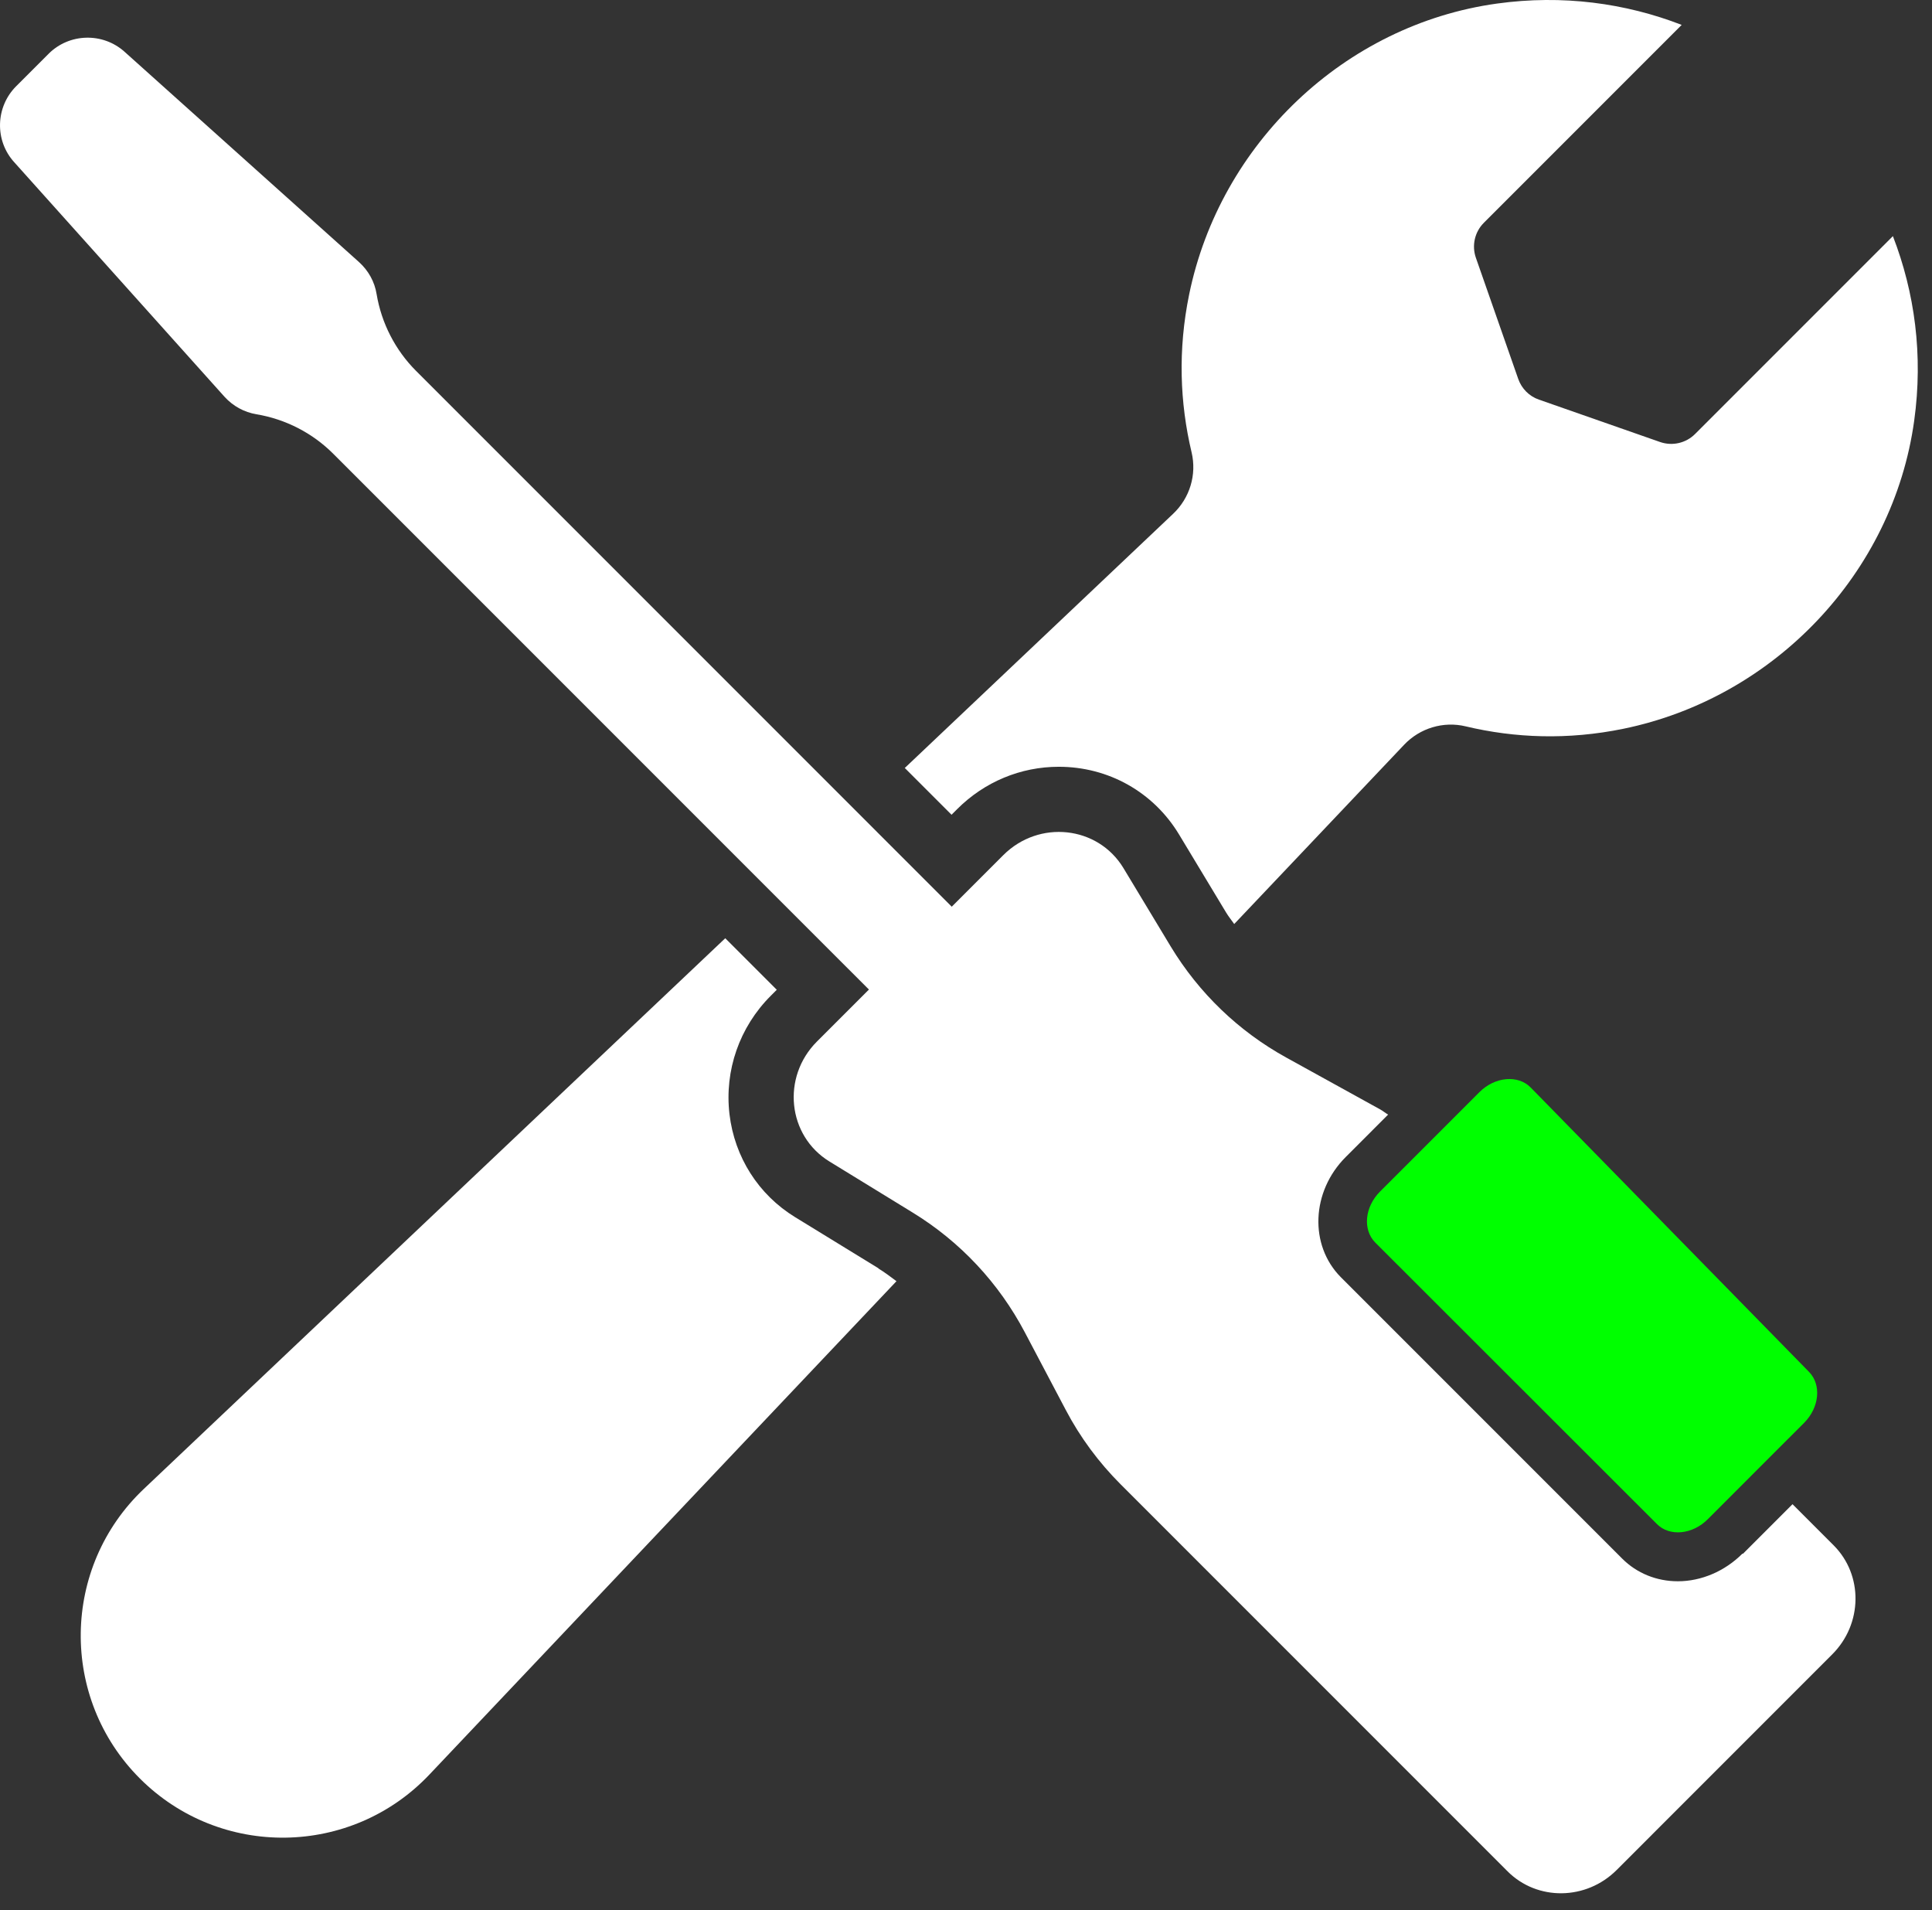
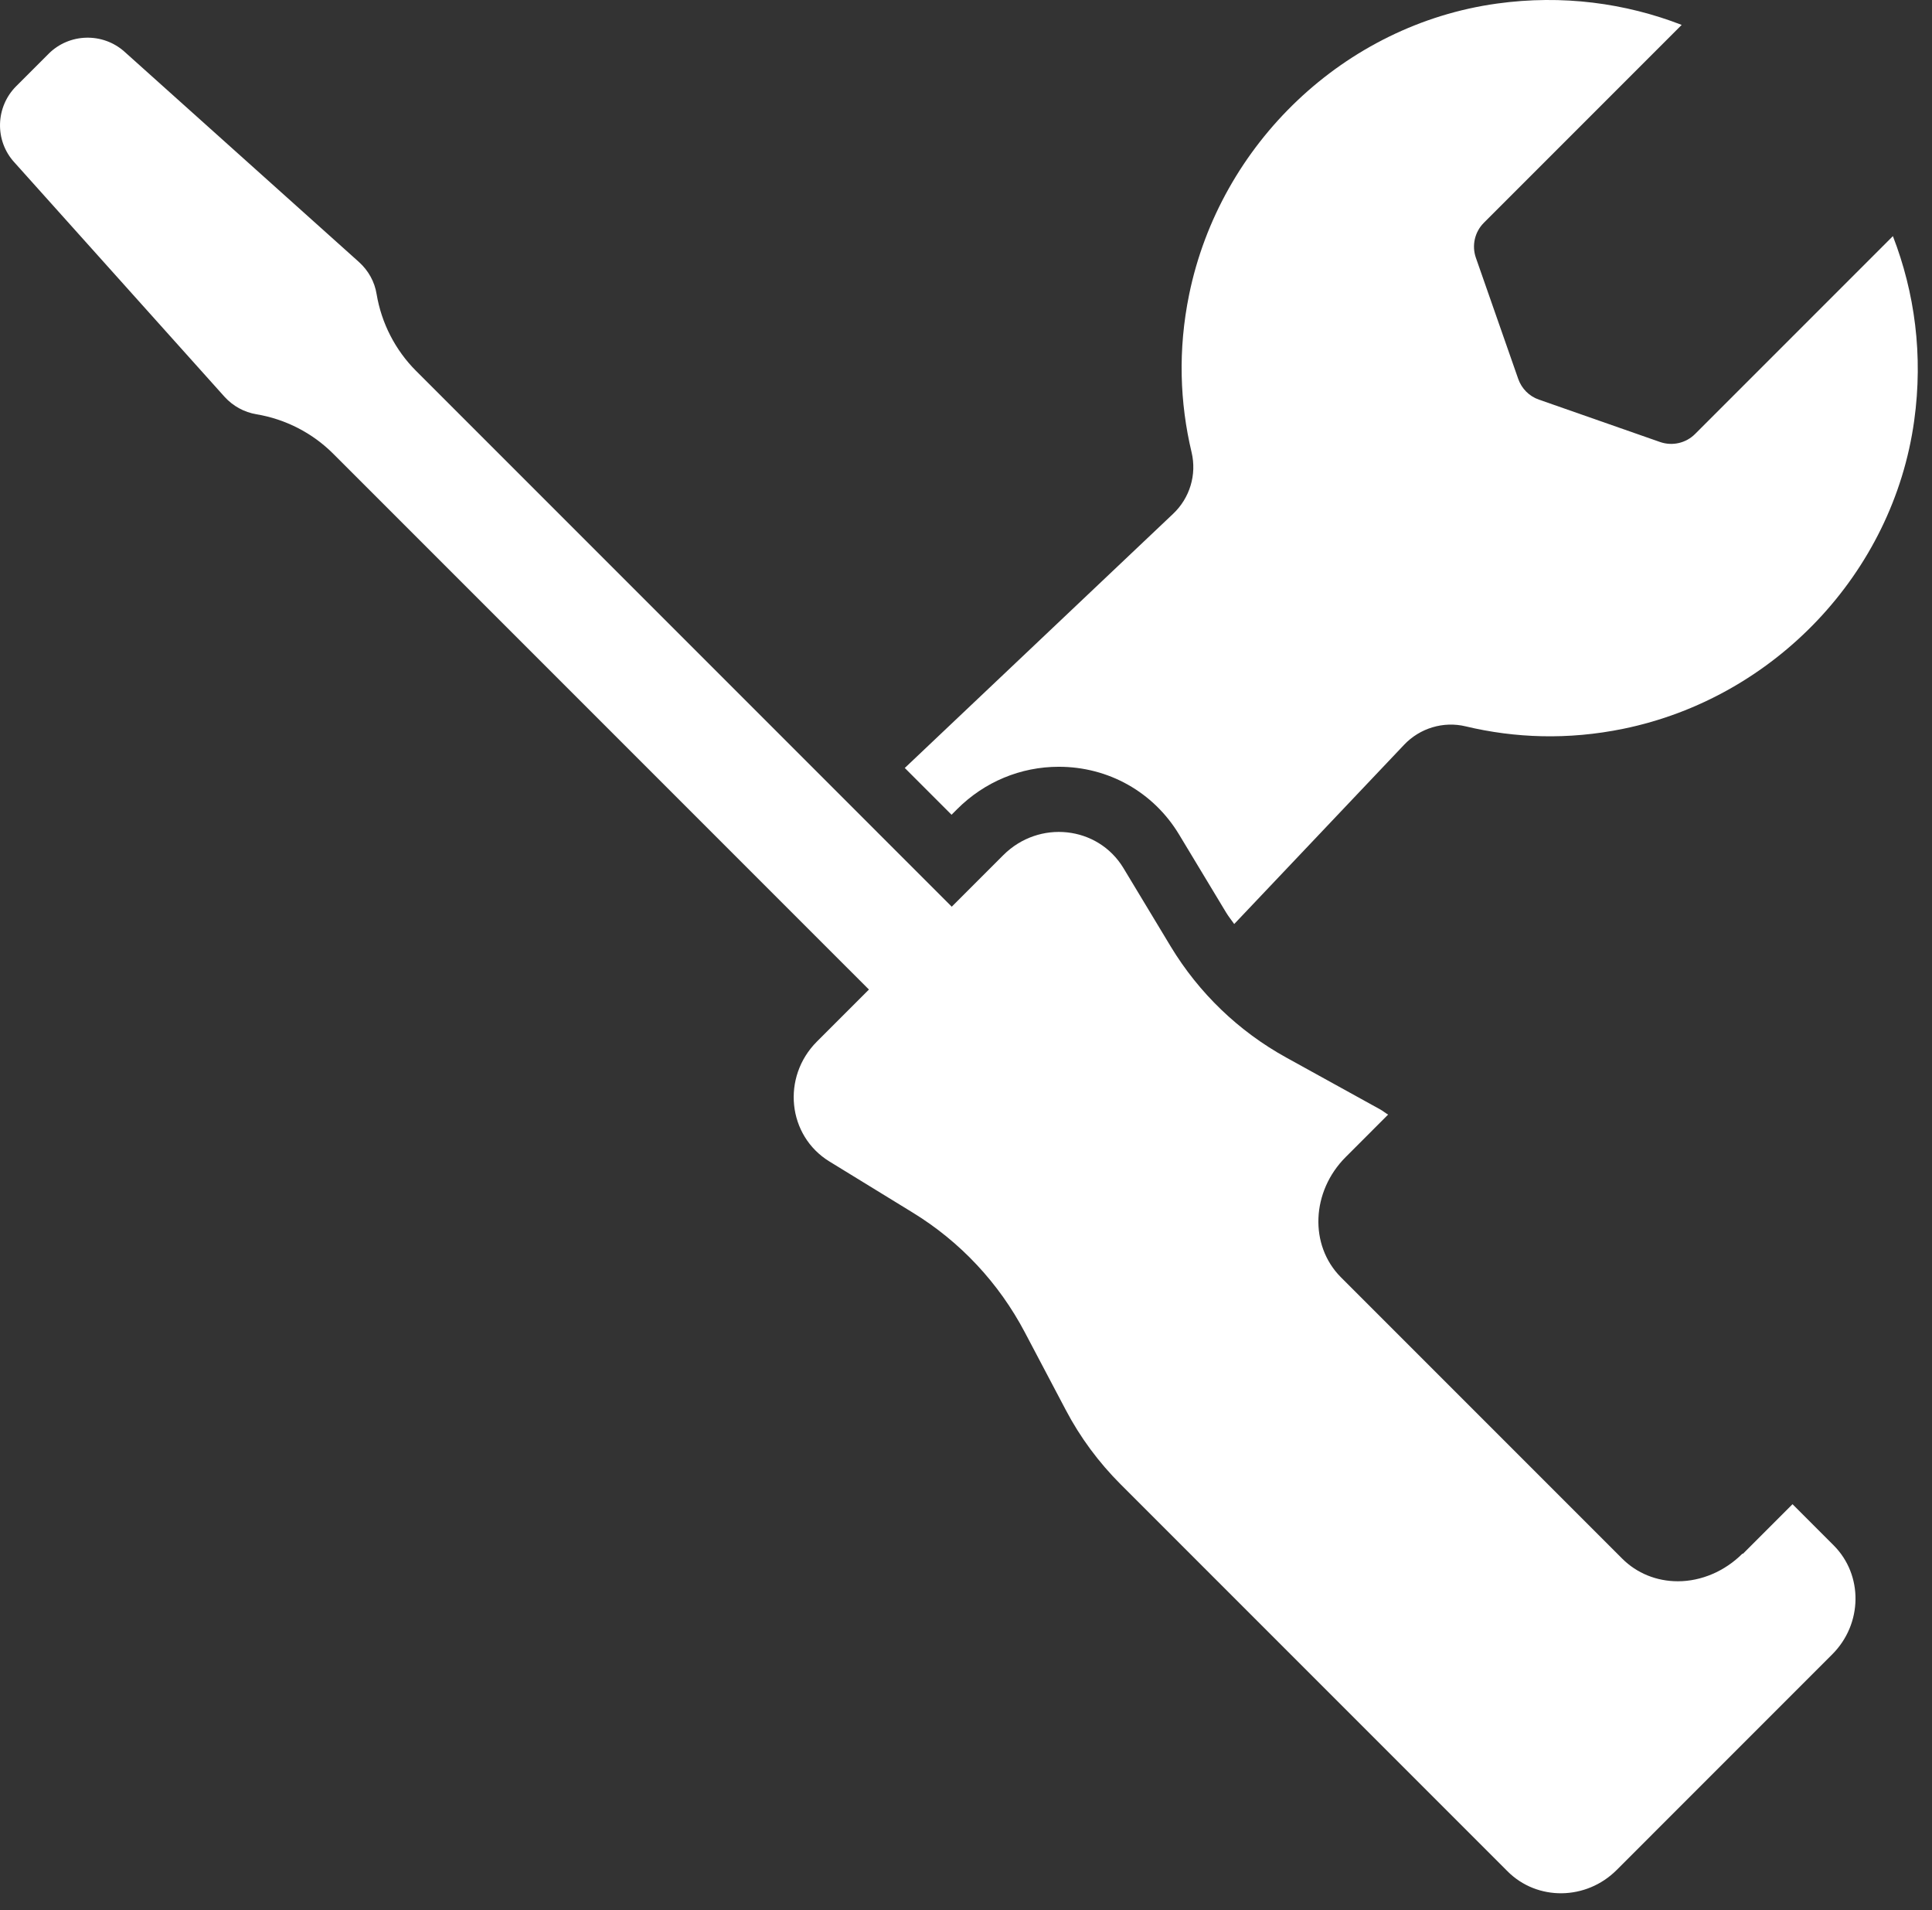
<svg xmlns="http://www.w3.org/2000/svg" width="87" height="86" viewBox="0 0 87 86" fill="none">
  <rect x="0" y="0" width="87" height="86" fill="#333333" stroke="none" />
  <path d="M78.459 69.951C77.668 70.741 76.609 71.191 75.558 71.191C74.599 71.191 73.709 70.831 73.049 70.171L60.379 57.501C58.949 56.061 59.048 53.641 60.599 52.091L62.508 50.181C62.389 50.111 62.279 50.021 62.158 49.951L57.919 47.611C55.779 46.431 53.989 44.711 52.718 42.611L50.589 39.081C49.438 37.181 46.788 36.891 45.178 38.501L42.858 40.821L18.738 16.701C17.799 15.761 17.178 14.551 16.959 13.241C16.869 12.681 16.588 12.181 16.169 11.801L5.609 2.331C4.629 1.451 3.119 1.491 2.189 2.421L0.729 3.881C-0.201 4.811 -0.251 6.321 0.639 7.301L10.108 17.861C10.489 18.281 10.998 18.561 11.549 18.651C12.858 18.871 14.069 19.491 15.008 20.431L39.129 44.551L36.788 46.891C35.188 48.491 35.459 51.131 37.349 52.291L41.099 54.591C43.239 55.901 44.978 57.761 46.148 59.981L47.989 63.471C48.639 64.711 49.478 65.841 50.468 66.831L67.888 84.251C69.228 85.591 71.428 85.561 72.799 84.191L82.508 74.481C83.879 73.111 83.909 70.911 82.569 69.571L80.719 67.721L78.489 69.951H78.459Z" fill="white" />
-   <path d="M81.469 61.771L68.928 48.961C68.359 48.381 67.319 48.471 66.618 49.171L65.659 50.131L62.148 53.641C61.449 54.341 61.358 55.361 61.928 55.941L74.609 68.611C75.178 69.191 76.219 69.091 76.909 68.391L80.088 65.211L81.239 64.061C81.928 63.371 82.028 62.351 81.469 61.771Z" fill="#00FF00" />
  <path d="M40.739 34.571L42.849 36.681L43.099 36.431C44.328 35.201 45.959 34.521 47.678 34.521C49.919 34.521 51.938 35.661 53.089 37.561L55.218 41.091C55.328 41.271 55.459 41.431 55.578 41.601L63.228 33.531C63.938 32.781 64.999 32.461 65.999 32.701C68.219 33.231 70.609 33.321 73.099 32.811C79.888 31.421 85.249 25.811 86.198 18.941C86.609 15.981 86.219 13.161 85.239 10.631L76.329 19.541C75.918 19.951 75.308 20.091 74.758 19.901L69.299 17.991C68.859 17.841 68.519 17.491 68.368 17.061L66.459 11.601C66.269 11.051 66.409 10.441 66.819 10.031L75.728 1.121C73.198 0.141 70.368 -0.249 67.409 0.161C60.548 1.111 54.938 6.471 53.548 13.261C53.038 15.751 53.129 18.141 53.658 20.361C53.898 21.371 53.578 22.421 52.828 23.131L40.748 34.571H40.739Z" fill="white" />
-   <path d="M39.559 57.101L35.809 54.801C34.159 53.791 33.079 52.101 32.849 50.161C32.619 48.191 33.299 46.241 34.709 44.831L34.979 44.561L32.659 42.241L6.479 67.031C2.759 70.551 2.679 76.451 6.299 80.071C9.919 83.691 15.819 83.611 19.339 79.891L40.369 57.681C40.099 57.481 39.839 57.281 39.559 57.111V57.101Z" fill="white" />
</svg>